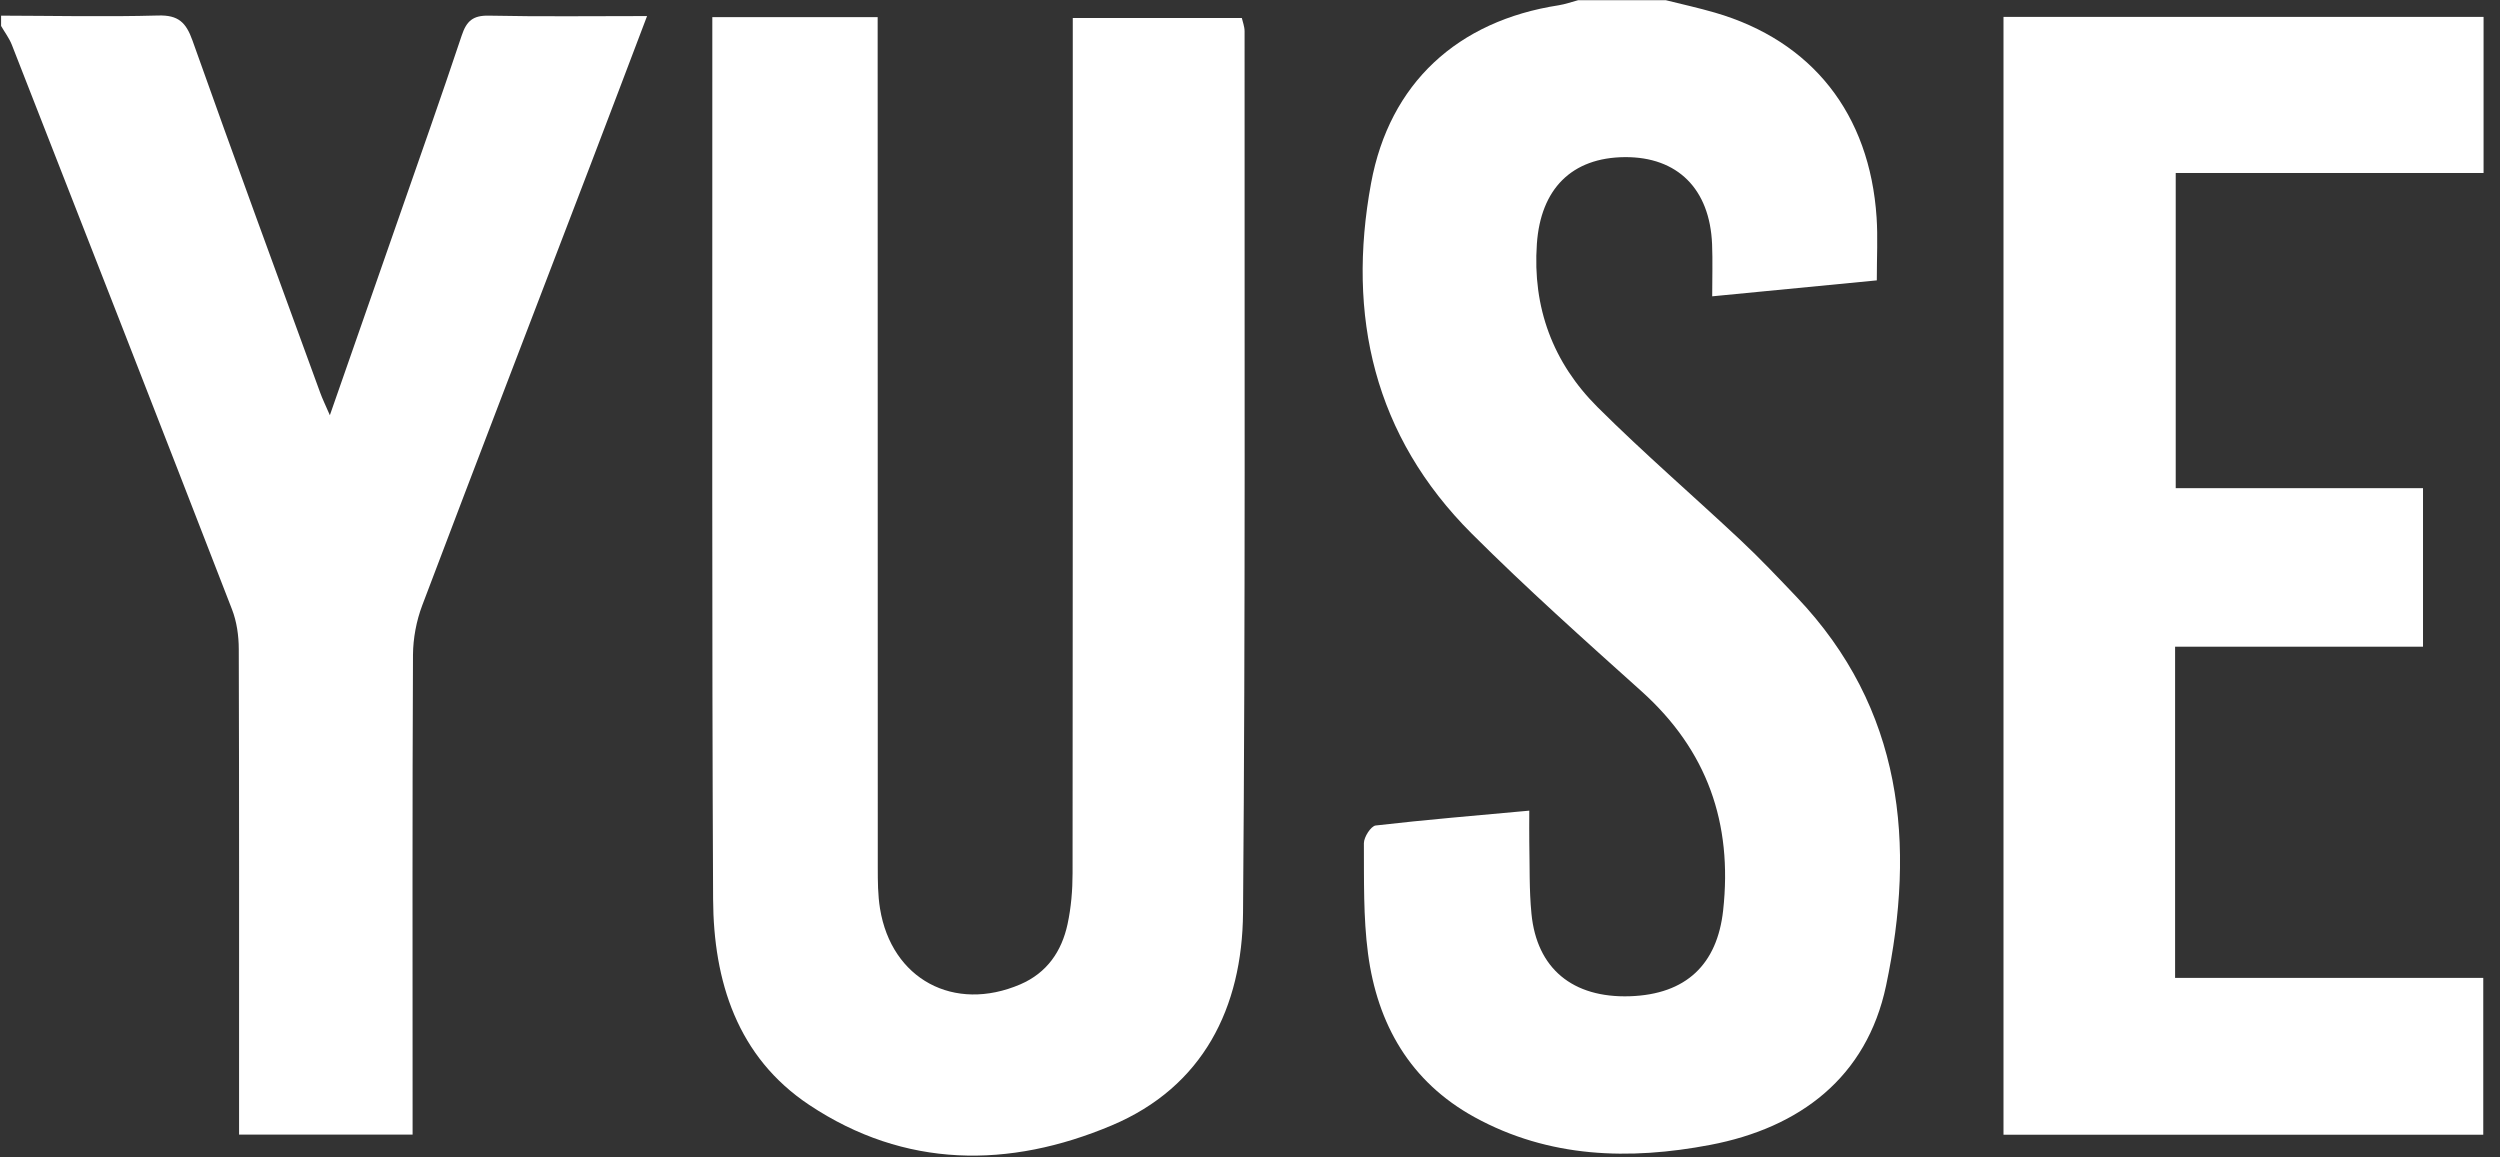
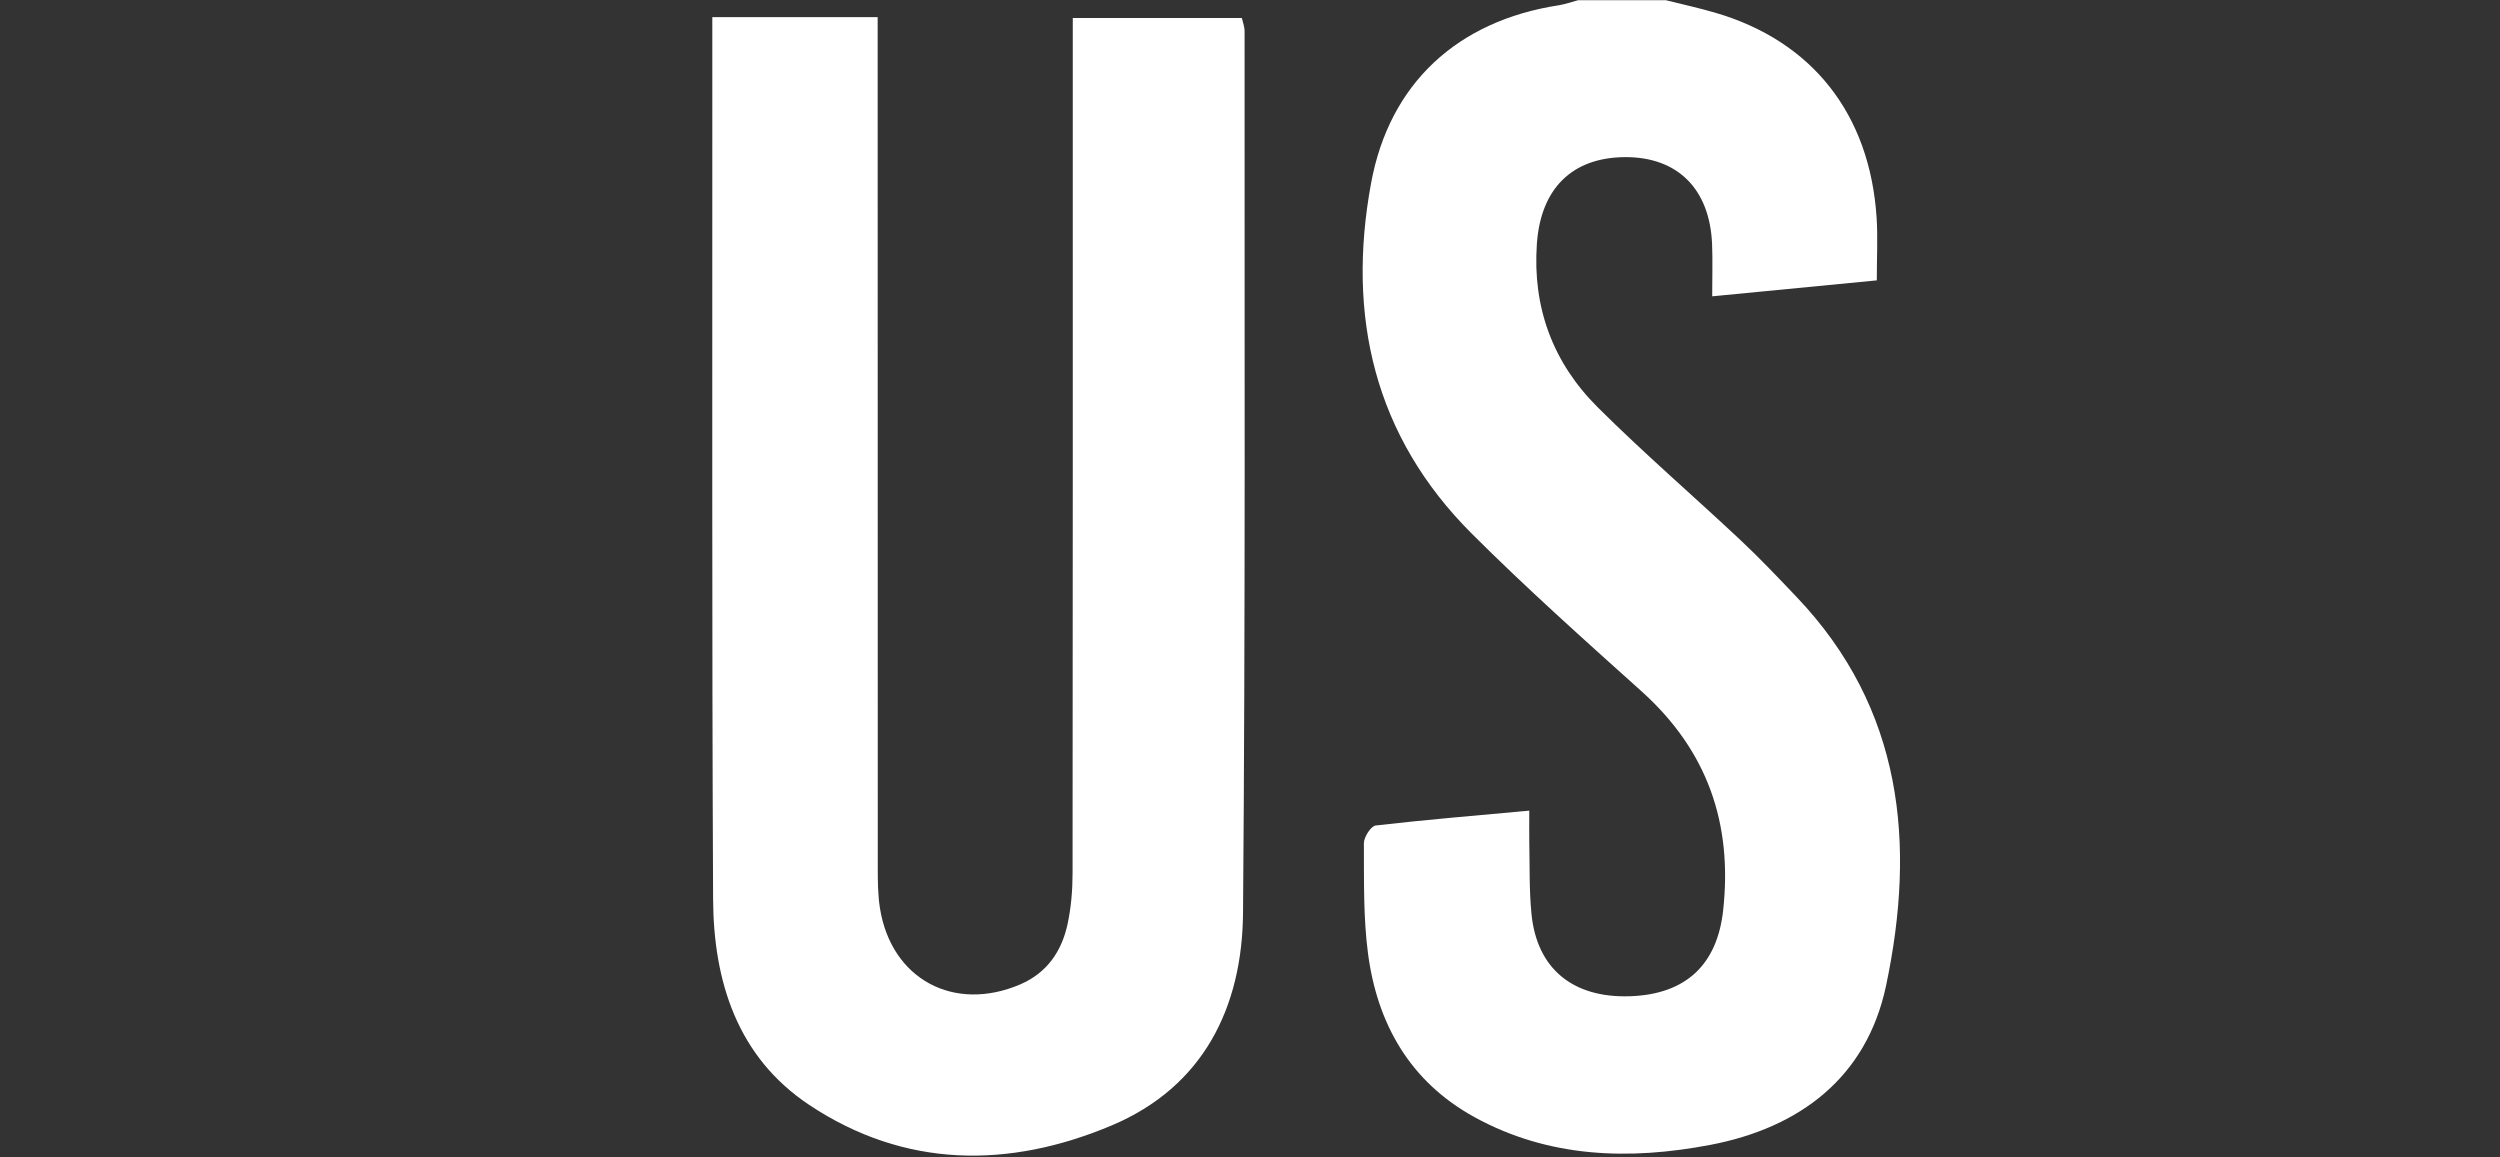
<svg xmlns="http://www.w3.org/2000/svg" width="108" height="50" viewBox="0 0 108 50" fill="none">
  <rect x="0" y="0" width="108" height="50" fill="#333333" stroke="none" />
  <g clip-path="url(#clip0_1184_20460)">
    <path d="M71.964 0.009C72.67 0.185 73.384 0.342 74.083 0.545C78.279 1.763 80.775 4.917 81.069 9.4C81.125 10.245 81.078 11.098 81.078 12.112C78.766 12.337 76.462 12.56 73.967 12.801C73.967 11.991 73.991 11.268 73.962 10.547C73.864 8.158 72.467 6.775 70.197 6.788C67.897 6.804 66.558 8.163 66.393 10.531C66.199 13.292 67.089 15.667 69.013 17.587C71.004 19.571 73.141 21.411 75.192 23.335C76.029 24.12 76.819 24.955 77.612 25.788C82.214 30.62 82.768 36.46 81.478 42.58C80.643 46.533 77.763 48.721 73.879 49.46C70.393 50.123 66.92 50.029 63.703 48.263C60.922 46.737 59.5 44.245 59.098 41.192C58.891 39.62 58.929 38.016 58.92 36.426C58.92 36.161 59.225 35.685 59.431 35.661C61.594 35.411 63.766 35.232 66.065 35.02C66.065 35.565 66.058 35.967 66.065 36.366C66.087 37.402 66.058 38.444 66.159 39.471C66.388 41.844 67.942 43.118 70.409 43.038C72.85 42.958 74.185 41.654 74.44 39.328C74.853 35.558 73.754 32.415 70.909 29.859C68.429 27.632 65.94 25.409 63.583 23.056C59.357 18.837 58.174 13.647 59.23 7.915C60.027 3.589 62.969 0.902 67.335 0.228C67.618 0.183 67.895 0.083 68.174 0.009C69.435 0.009 70.697 0.009 71.96 0.009H71.964Z" fill="white" />
-     <path d="M0.047 0.676C2.31 0.681 4.574 0.732 6.835 0.67C7.703 0.645 8.036 0.967 8.315 1.75C10.12 6.835 11.984 11.897 13.833 16.966C13.926 17.225 14.049 17.475 14.25 17.938C15.279 14.991 16.241 12.243 17.196 9.496C18.12 6.844 19.058 4.196 19.946 1.533C20.154 0.906 20.433 0.661 21.12 0.676C23.341 0.723 25.565 0.694 27.953 0.694C27.114 2.9 26.324 4.996 25.522 7.089C23.091 13.44 20.65 19.786 18.243 26.145C17.989 26.817 17.846 27.571 17.841 28.29C17.81 34.768 17.824 41.248 17.824 47.728C17.824 48.13 17.824 48.531 17.824 49.016H10.328C10.328 48.567 10.328 48.136 10.328 47.703C10.328 41.15 10.335 34.598 10.315 28.045C10.315 27.466 10.228 26.853 10.02 26.319C6.868 18.183 3.692 10.06 0.513 1.94C0.4 1.65 0.203 1.393 0.047 1.121V0.676Z" fill="white" />
    <path d="M30.775 0.741H37.915V2.051C37.915 13.859 37.915 25.67 37.92 37.478C37.92 38.069 37.922 38.667 38.016 39.248C38.511 42.304 41.214 43.752 44.076 42.525C45.232 42.027 45.864 41.098 46.118 39.924C46.272 39.208 46.335 38.458 46.335 37.723C46.348 25.877 46.344 14.031 46.344 2.185V0.777H53.647C53.683 0.944 53.766 1.147 53.766 1.35C53.759 14.047 53.804 26.746 53.699 39.44C53.665 43.527 51.98 46.951 48.025 48.618C43.594 50.487 39.087 50.482 34.958 47.732C31.848 45.661 30.824 42.393 30.806 38.844C30.75 27.071 30.777 15.301 30.772 3.529C30.772 2.643 30.772 1.754 30.772 0.741H30.775Z" fill="white" />
-     <path d="M86.549 0.73H107.29V7.473H93.991V21.089H104.674V27.937H93.964V42.245H107.277V49.02H86.551V0.73H86.549Z" fill="white" />
  </g>
  <defs>
    <clipPath id="clip0_1184_20460">
      <rect width="107.589" height="50" fill="white" />
    </clipPath>
  </defs>
</svg>